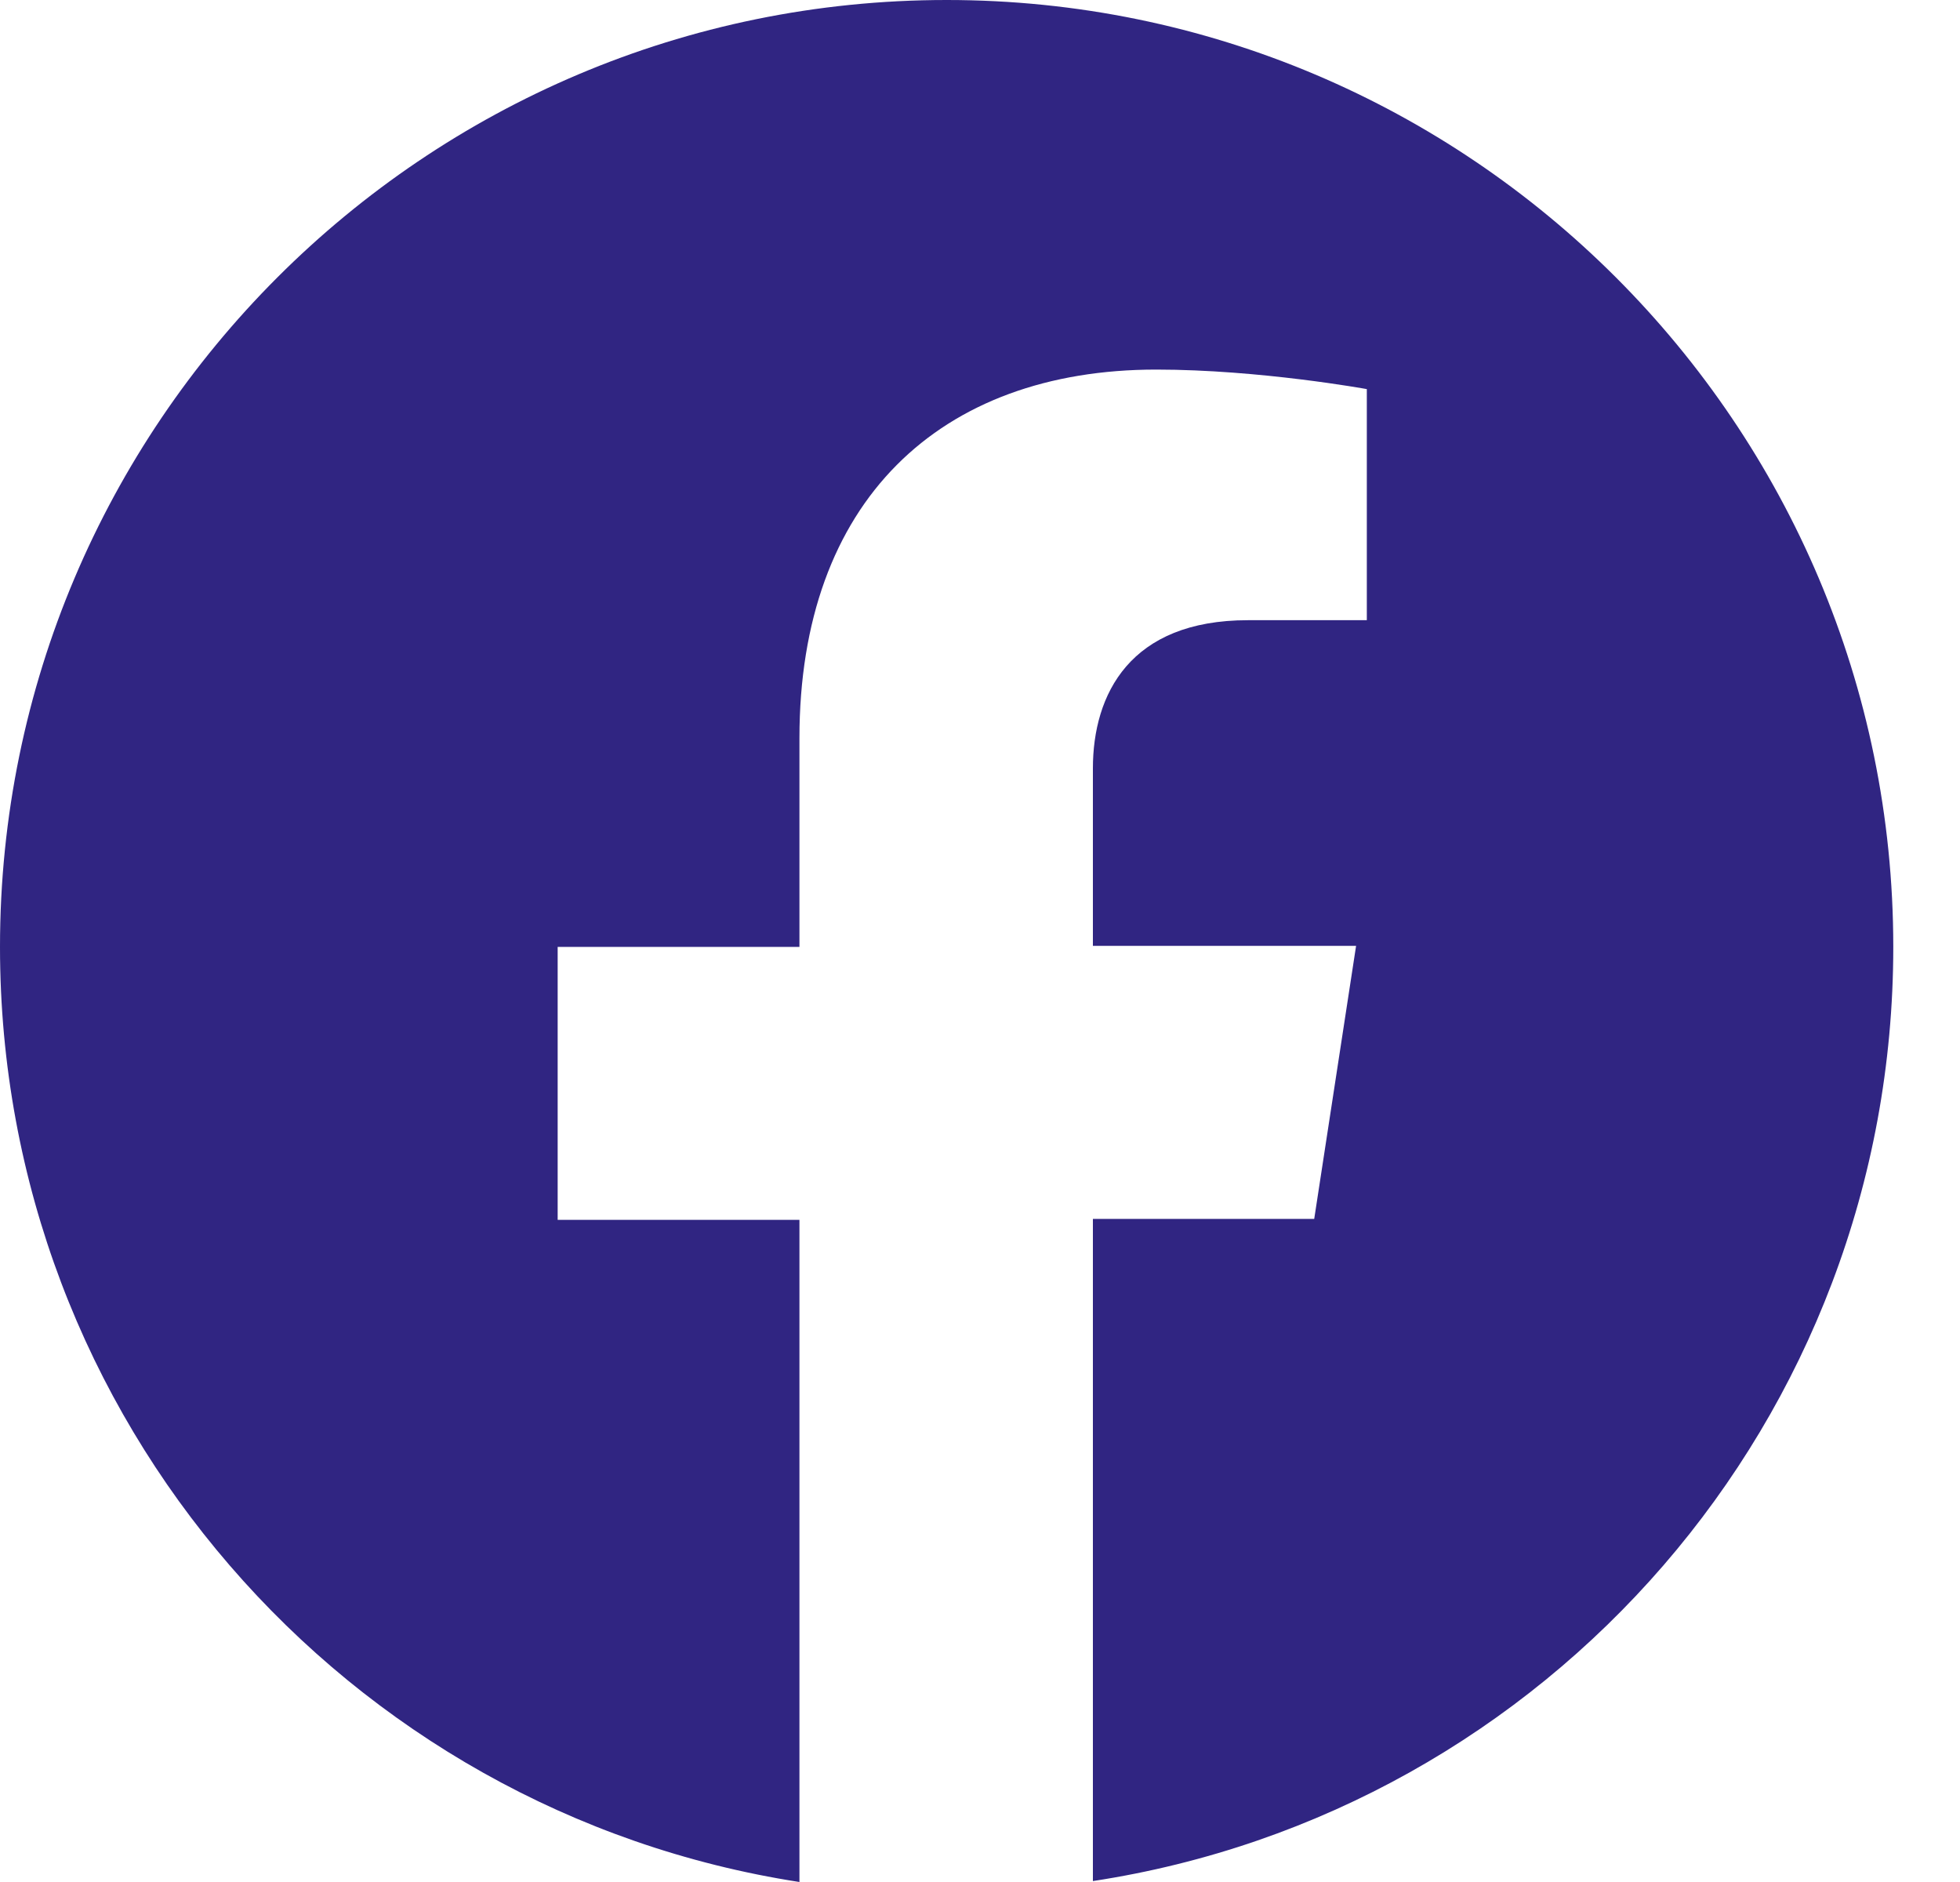
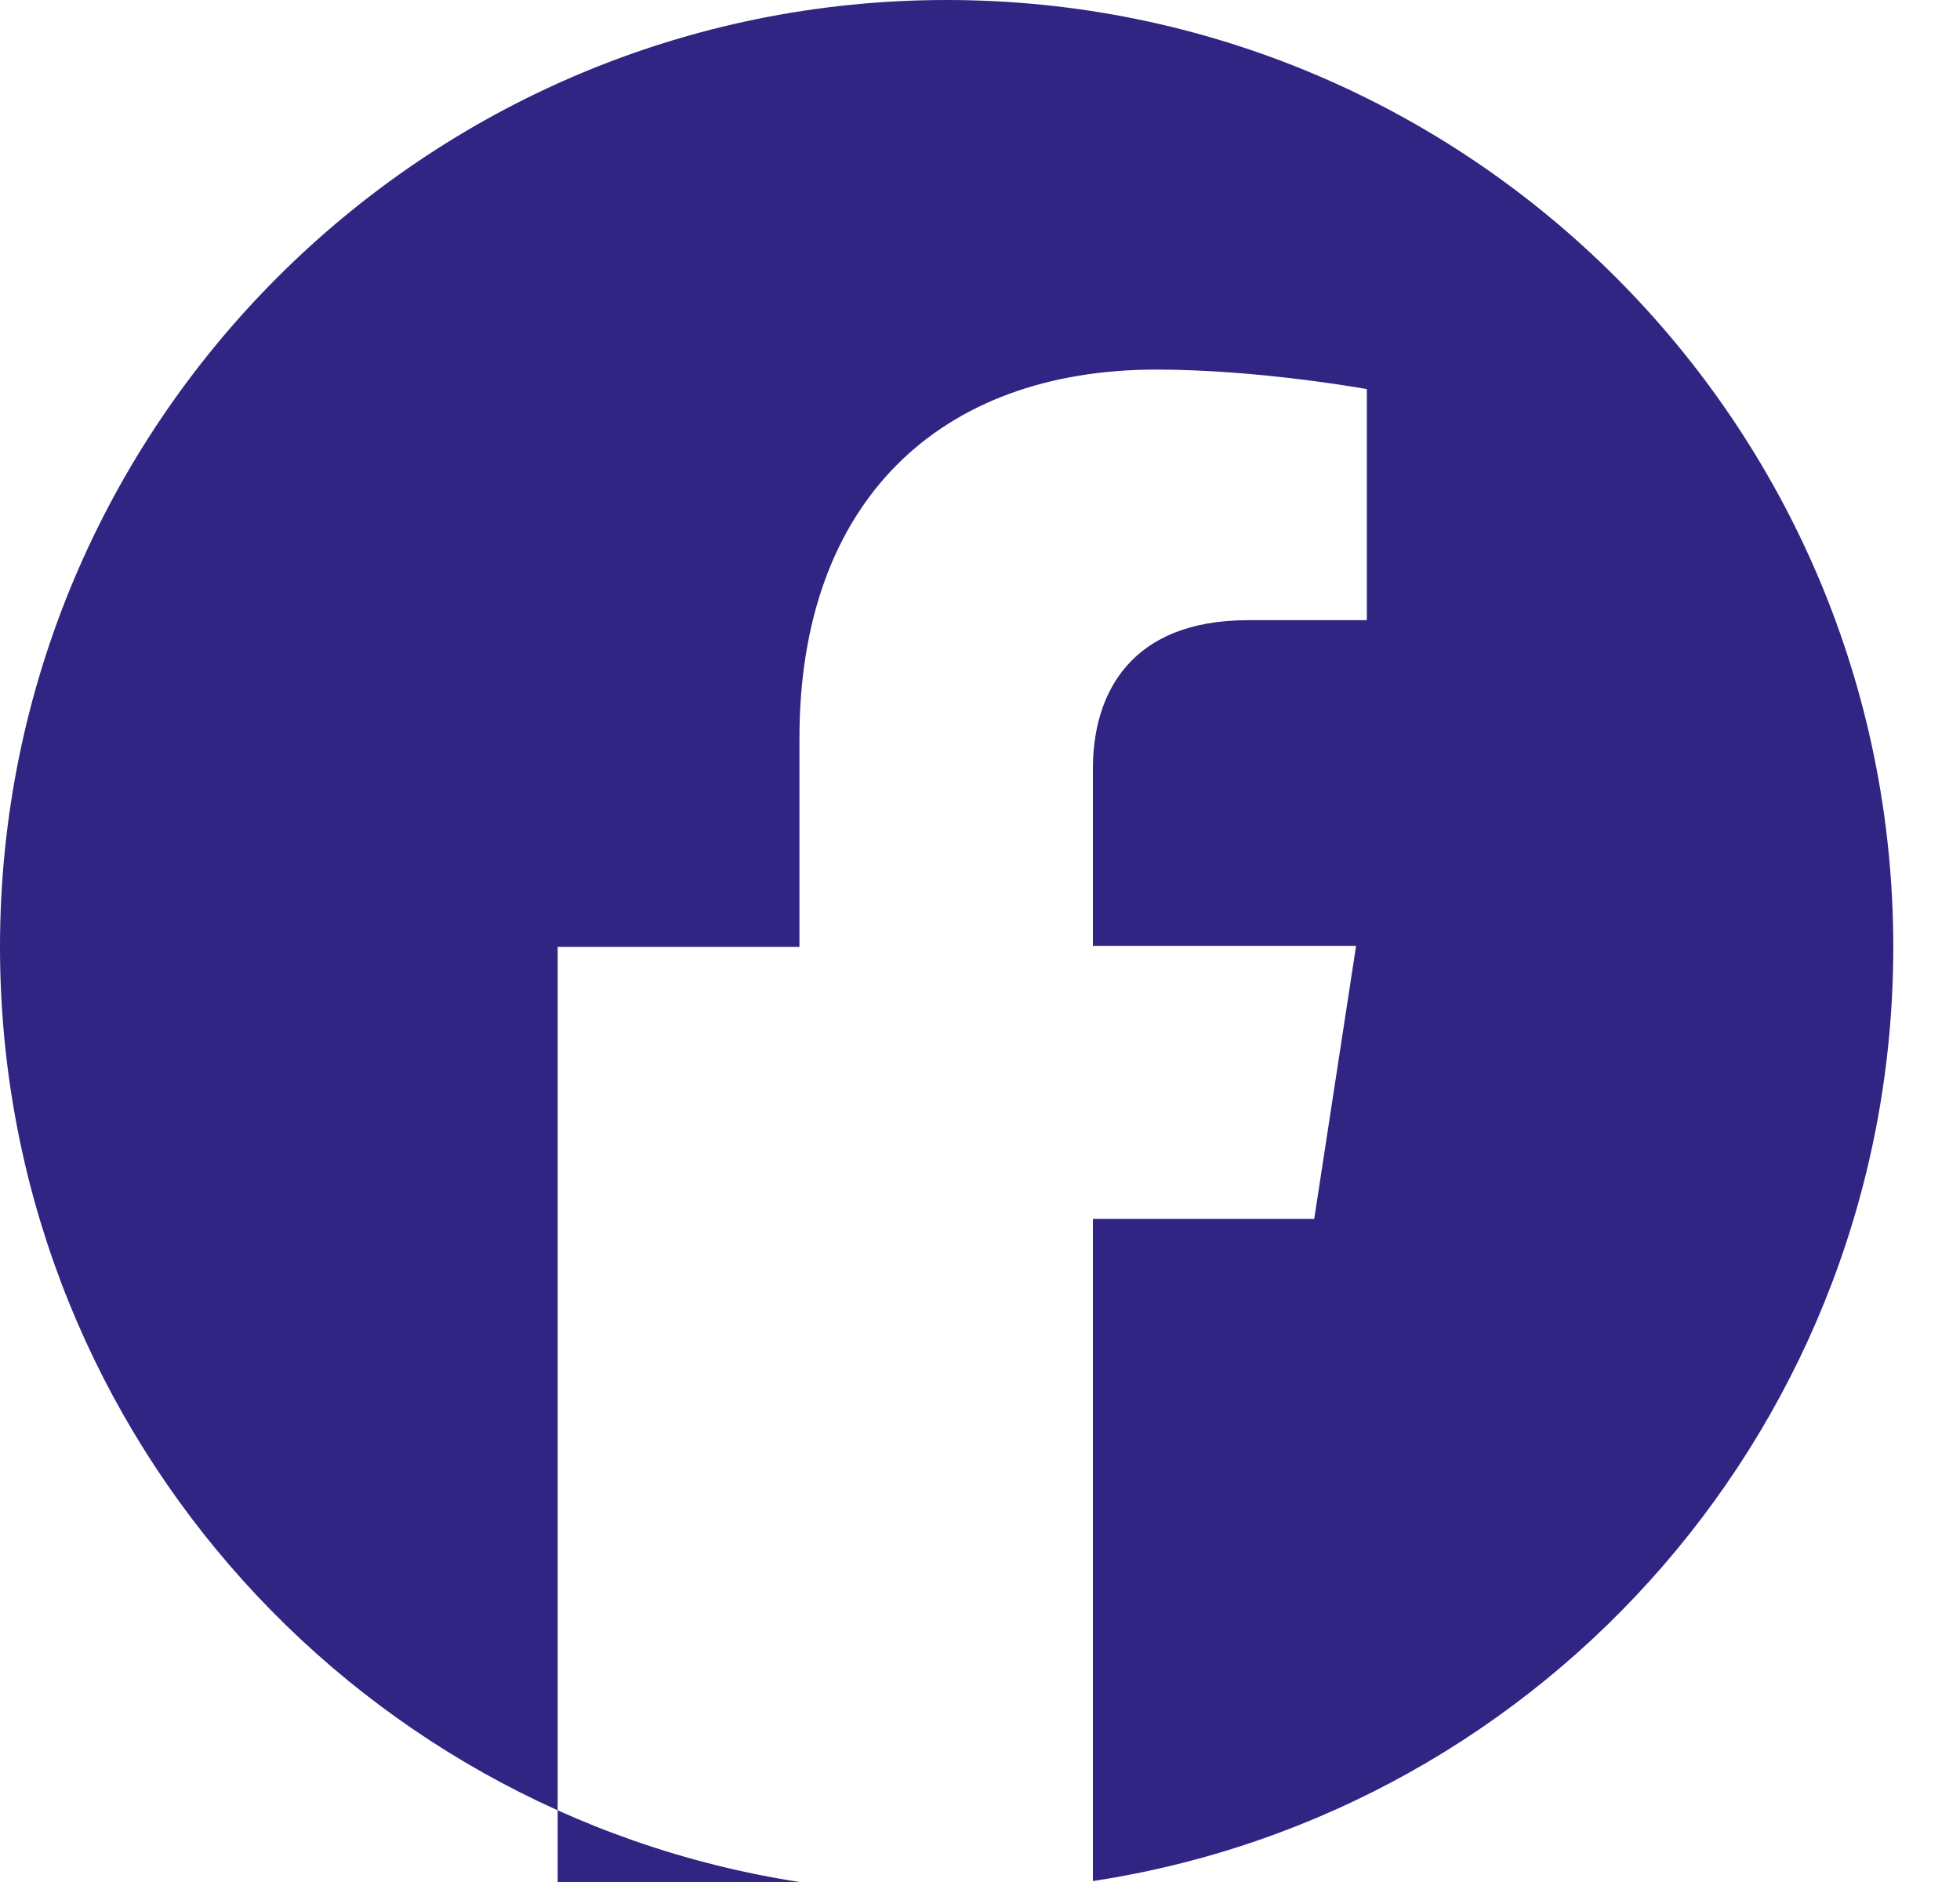
<svg xmlns="http://www.w3.org/2000/svg" width="25" height="24" viewBox="0 0 25 24" fill="none">
-   <path d="M24.149 12.075C24.149 5.409 18.74 0 12.075 0C5.409 0 0 5.409 0 12.075C0 18.106 4.415 23.105 10.197 24V15.556H7.113V12.075H10.197V9.413C10.197 6.392 11.988 4.713 14.748 4.713C16.066 4.713 17.434 4.962 17.434 4.962V7.909H15.917C14.412 7.909 13.94 8.854 13.94 9.799V12.062H17.297L16.763 15.544H13.94V23.988C19.735 23.105 24.149 18.106 24.149 12.075Z" fill="url(#paint0_linear_2851_10572)" />
+   <path d="M24.149 12.075C24.149 5.409 18.74 0 12.075 0C5.409 0 0 5.409 0 12.075C0 18.106 4.415 23.105 10.197 24H7.113V12.075H10.197V9.413C10.197 6.392 11.988 4.713 14.748 4.713C16.066 4.713 17.434 4.962 17.434 4.962V7.909H15.917C14.412 7.909 13.94 8.854 13.94 9.799V12.062H17.297L16.763 15.544H13.94V23.988C19.735 23.105 24.149 18.106 24.149 12.075Z" fill="url(#paint0_linear_2851_10572)" />
  <defs>
    <linearGradient id="paint0_linear_2851_10572" x1="12.075" y1="8.00695e-08" x2="14.86" y2="25.034" gradientUnits="userSpaceOnUse">
      <stop offset="1" stop-color="#302582" />
    </linearGradient>
  </defs>
</svg>